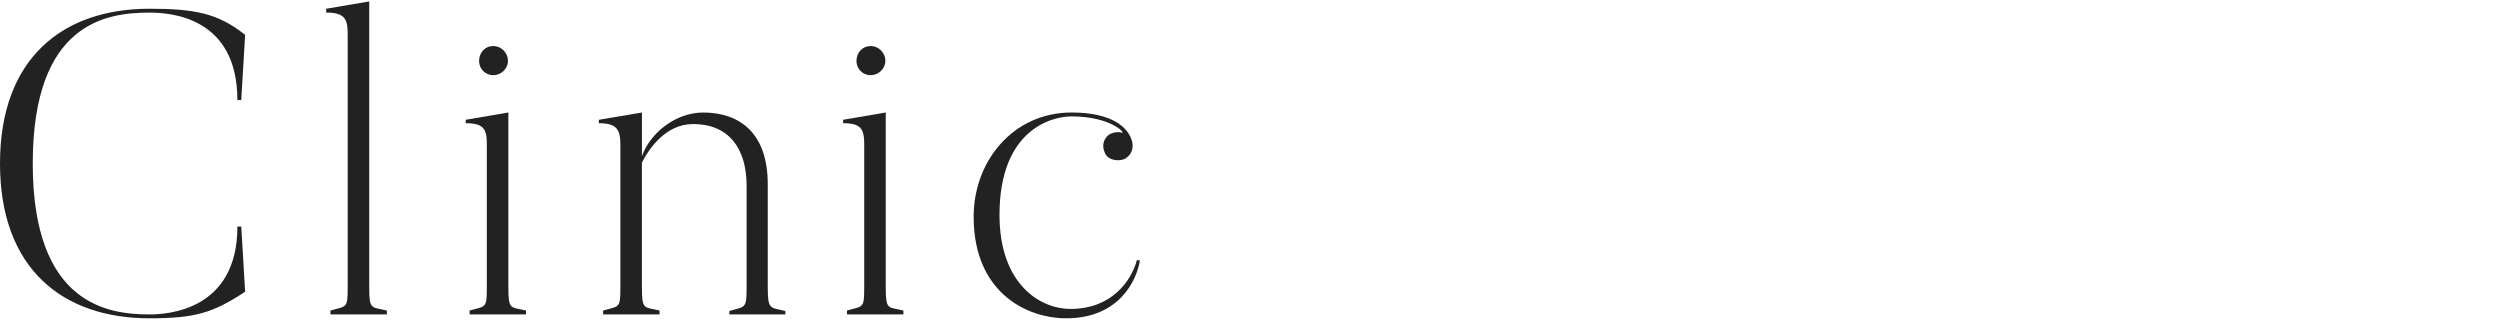
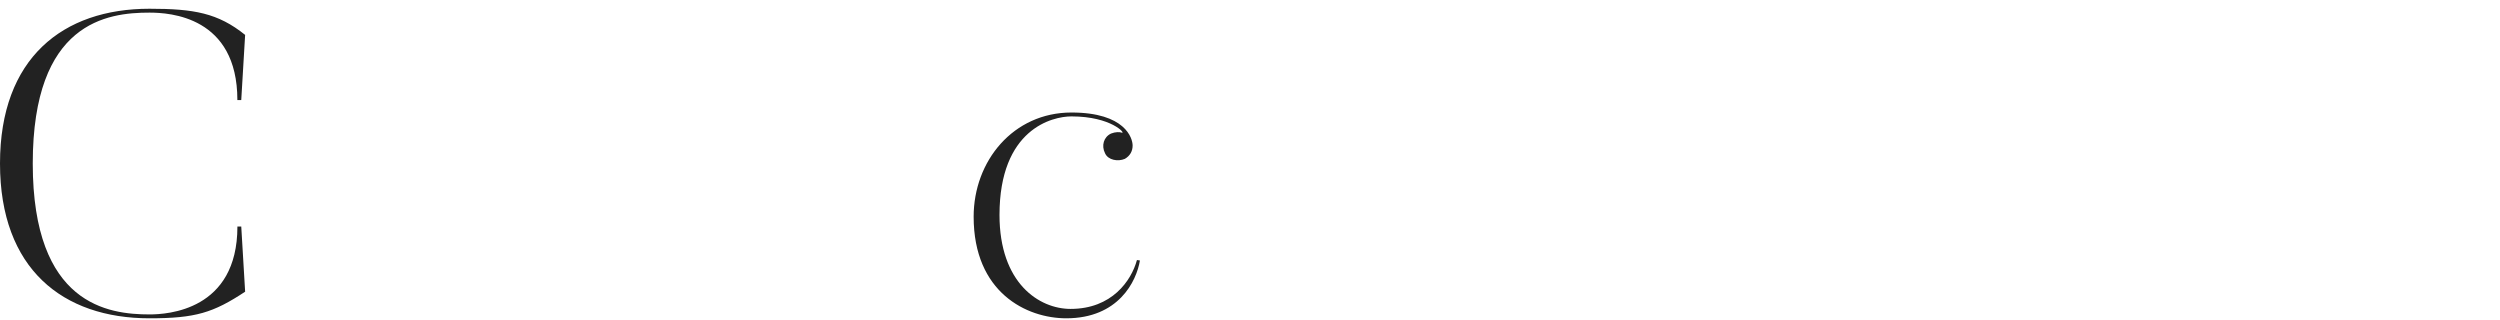
<svg xmlns="http://www.w3.org/2000/svg" viewBox="0 0 735 94">
  <defs>
    <style>.d{fill:none;}.e{fill:#222;}</style>
  </defs>
  <g id="a" />
  <g id="b">
    <g id="c">
      <g>
-         <rect class="d" width="735" height="94" />
        <g>
          <path class="e" d="M70.93,66.6l1.14,19.16c-9.37,6.18-14.57,7.82-28.12,7.82C18.49,93.58,0,79.08,0,48.07S18.49,2.57,43.95,2.57c13.05,0,20.14,1.26,28.12,7.69l-1.14,19.16h-1.14c0-24.58-19.89-25.71-25.84-25.71C31.54,3.7,9.63,6.47,9.63,48.07s22.29,44.37,34.33,44.37c5.19,0,25.84-1.13,25.84-25.84h1.14Z" />
-           <path class="e" d="M108.55,84.37c0,6.93,.63,5.8,5.19,6.93v1.13h-16.59v-1.13c4.81-1.39,5.07-.5,5.07-6.93V9.88c0-4.41-1.01-6.18-6.33-6.18v-1.13L108.55,.42V84.37Z" />
-           <path class="e" d="M149.46,84.37c0,6.93,.63,5.8,5.19,6.93v1.13h-16.59v-1.13c4.81-1.39,5.07-.5,5.07-6.93V42.4c0-4.41-.89-6.18-6.21-6.18v-1.01l12.54-2.14v51.3Zm-4.43-62.27c-2.41,0-4.18-1.89-4.18-4.16,0-2.52,1.77-4.41,4.18-4.41,2.28,0,4.31,1.89,4.31,4.41,0,2.27-2.03,4.16-4.31,4.16Z" />
-           <path class="e" d="M230.9,91.43v1.01h-16.47v-1.01c4.81-1.39,5.07-.63,5.07-7.06v-29.75c0-11.09-5.32-18.15-15.71-18.15-8.11,0-13.05,7.31-15.07,11.34v36.56c0,6.93,.63,5.8,5.19,6.93v1.13h-16.59v-1.13c4.81-1.39,5.07-.5,5.07-6.93V42.53c0-4.41-1.01-6.3-6.33-6.3v-1.01l12.67-2.14v12.86c2.41-6.93,10.01-12.86,17.99-12.86,10.64,0,19,5.92,19,21.05v30.25c0,6.93,.76,5.92,5.19,7.06Z" />
-           <path class="e" d="M260.41,84.37c0,6.93,.63,5.8,5.19,6.93v1.13h-16.59v-1.13c4.81-1.39,5.07-.5,5.07-6.93V42.4c0-4.41-.89-6.18-6.21-6.18v-1.01l12.54-2.14v51.3Zm-4.43-62.27c-2.41,0-4.18-1.89-4.18-4.16,0-2.52,1.77-4.41,4.18-4.41,2.28,0,4.31,1.89,4.31,4.41,0,2.27-2.03,4.16-4.31,4.16Z" />
          <path class="e" d="M335.14,76.56c-1.01,6.18-6.33,17.02-21.66,17.02-11.65,0-27.23-7.56-27.23-29.87,0-16.39,11.65-30.63,28.75-30.63,15.83,0,17.99,7.56,17.99,9.71,0,1.64-.76,3.03-2.28,3.91-2.03,.88-4.94,.38-5.83-1.64-1.14-2.27-.38-4.79,1.77-5.8,1.27-.5,2.53-.5,3.17-.25,1.27,.38-3.04-4.79-14.82-4.79-5.57,0-21.15,3.66-21.15,28.99,0,20.04,11.65,27.61,20.9,27.61,12.16,0,17.86-8.32,19.51-14.37l.89,.13Z" />
        </g>
      </g>
    </g>
  </g>
</svg>